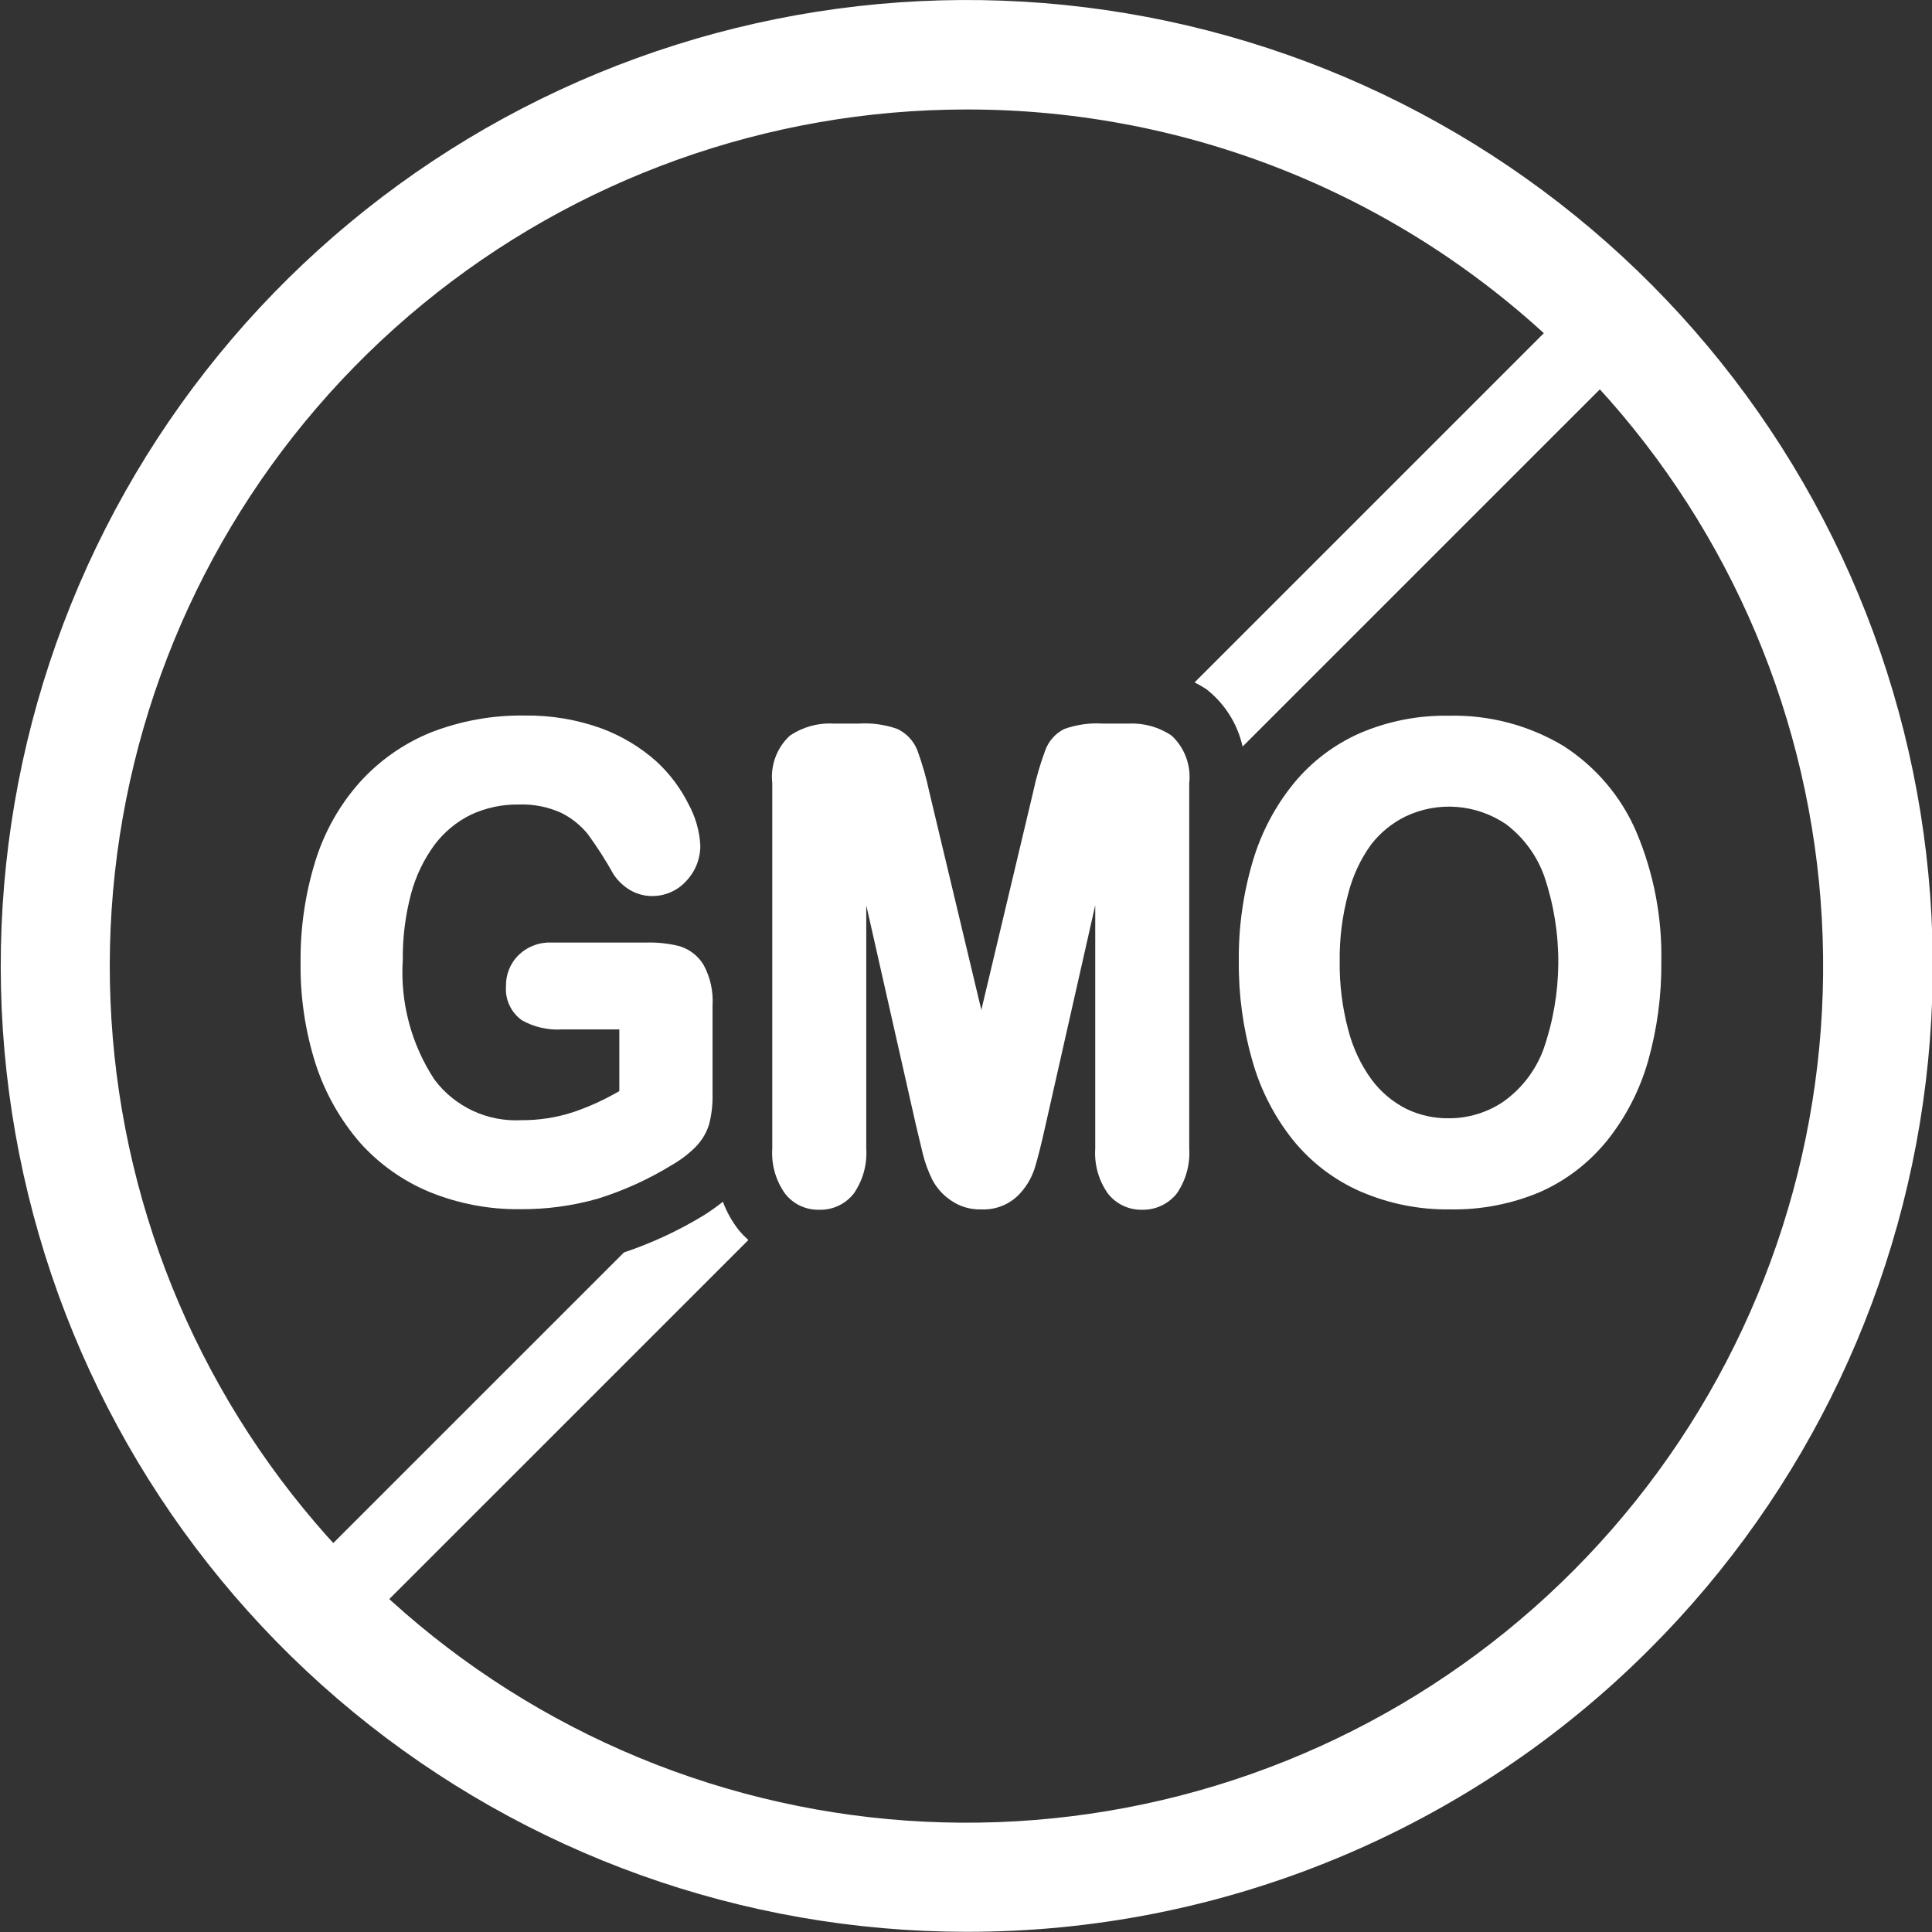
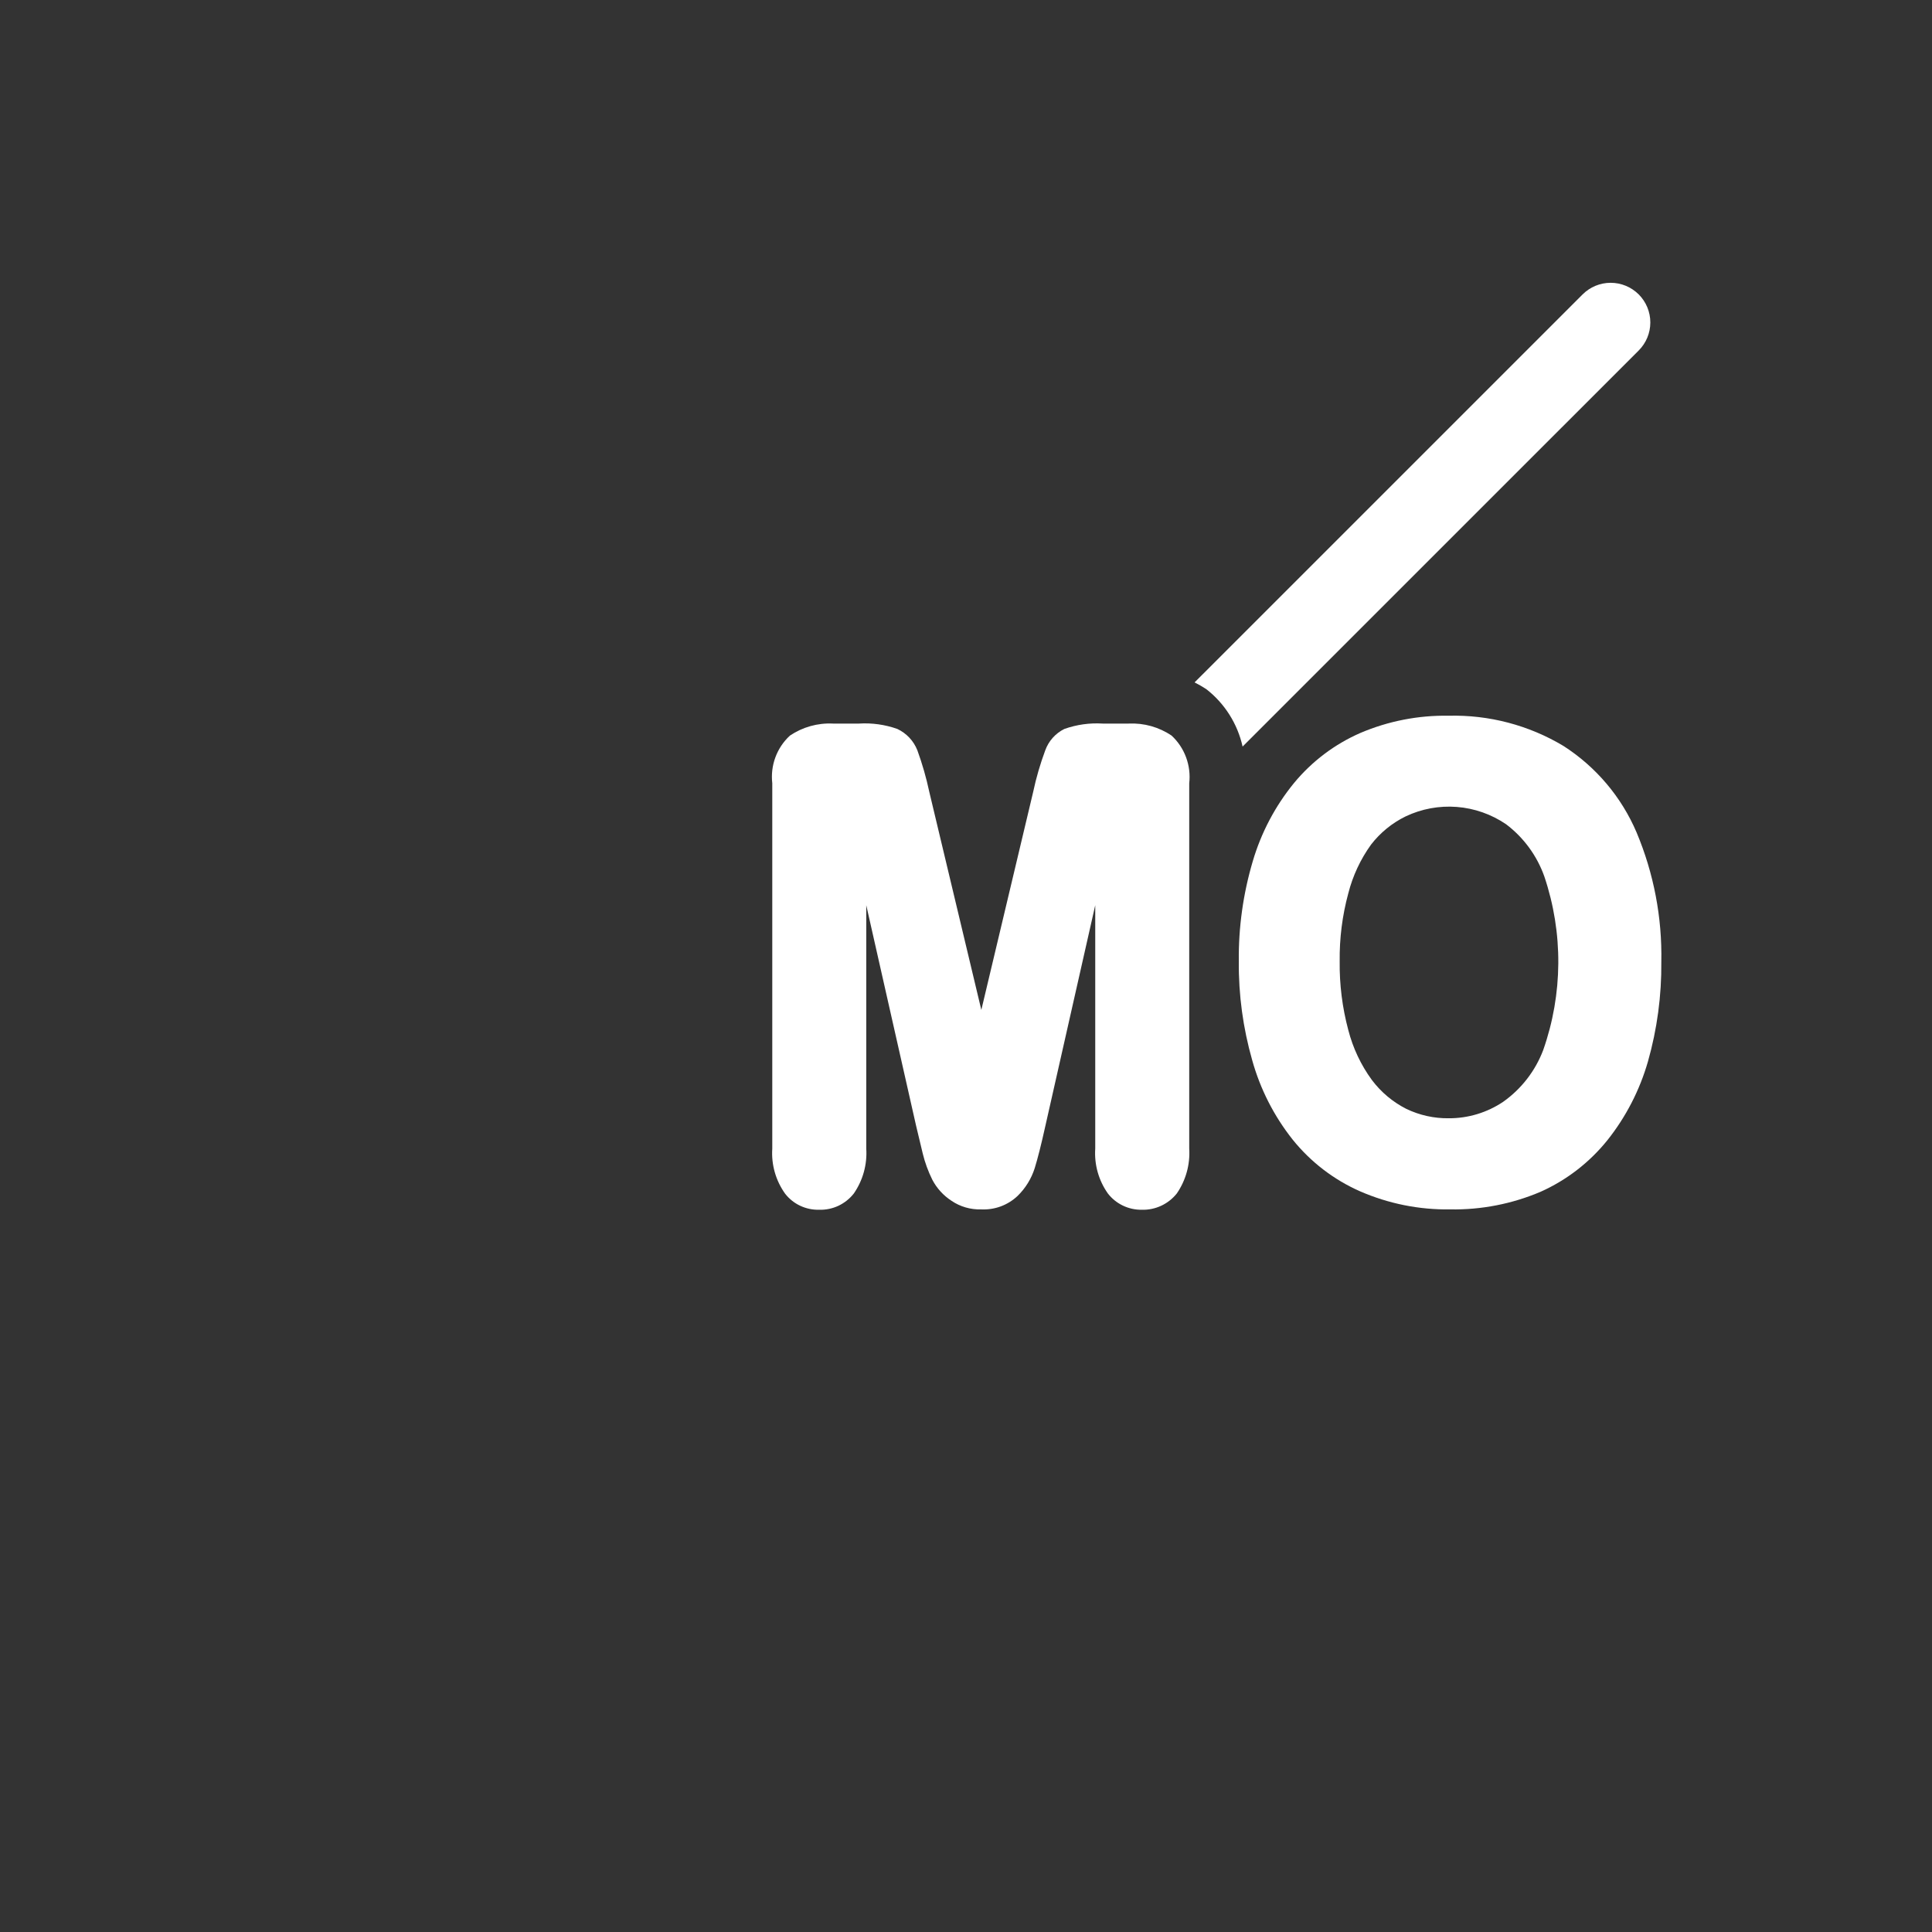
<svg xmlns="http://www.w3.org/2000/svg" fill="none" viewBox="0 0 48 48" height="48" width="48">
  <rect x="0" y="0" width="48" height="48" fill="#333333" stroke="none" />
  <g clip-path="url(#clip0_383_106)">
-     <path fill="white" d="M24 47.995C18.448 47.991 13.069 46.062 8.779 42.537C4.49 39.012 1.556 34.108 0.476 28.663C-0.603 23.217 0.24 17.565 2.86 12.671C5.481 7.776 9.718 3.942 14.849 1.821C19.98 -0.3 25.688 -0.577 31 1.038C36.312 2.653 40.9 6.059 43.982 10.677C47.064 15.295 48.449 20.839 47.902 26.363C47.354 31.888 44.908 37.052 40.98 40.976C38.752 43.206 36.104 44.975 33.19 46.179C30.276 47.384 27.153 48.001 24 47.995ZM24 2.72C19.076 2.723 14.305 4.433 10.5 7.558C6.695 10.684 4.092 15.032 3.134 19.862C2.176 24.691 2.922 29.704 5.246 34.045C7.57 38.386 11.327 41.787 15.877 43.669C20.427 45.551 25.489 45.797 30.201 44.365C34.912 42.933 38.981 39.912 41.715 35.817C44.449 31.721 45.677 26.805 45.192 21.905C44.707 17.005 42.538 12.425 39.054 8.946C37.078 6.967 34.732 5.399 32.148 4.33C29.565 3.262 26.796 2.715 24 2.72Z" />
-     <path fill="white" d="M16.885 23.508C16.624 23.442 16.355 23.412 16.086 23.417H13.708C13.557 23.411 13.406 23.434 13.265 23.488C13.123 23.541 12.994 23.622 12.885 23.727C12.782 23.828 12.701 23.95 12.647 24.084C12.593 24.218 12.567 24.362 12.571 24.506C12.559 24.669 12.589 24.831 12.659 24.979C12.728 25.126 12.833 25.253 12.966 25.348C13.268 25.518 13.613 25.597 13.96 25.576H15.387V27.108C15.023 27.32 14.639 27.496 14.241 27.631C13.823 27.767 13.386 27.834 12.947 27.831C12.534 27.852 12.121 27.772 11.747 27.597C11.372 27.422 11.046 27.158 10.797 26.827C10.217 25.947 9.94 24.902 10.007 23.85C10.001 23.297 10.07 22.745 10.212 22.209C10.329 21.769 10.527 21.355 10.797 20.987C11.033 20.674 11.339 20.42 11.691 20.245C12.067 20.069 12.479 19.981 12.894 19.988C13.258 19.975 13.619 20.047 13.95 20.198C14.202 20.325 14.424 20.503 14.602 20.721C14.837 21.042 15.051 21.377 15.244 21.724C15.352 21.886 15.495 22.021 15.663 22.119C15.826 22.212 16.012 22.262 16.2 22.262C16.359 22.263 16.517 22.231 16.663 22.167C16.809 22.103 16.94 22.009 17.047 21.891C17.277 21.651 17.404 21.329 17.399 20.997C17.378 20.638 17.277 20.289 17.104 19.974C16.905 19.577 16.636 19.22 16.309 18.918C15.909 18.561 15.444 18.282 14.94 18.096C14.33 17.876 13.685 17.768 13.037 17.777C12.237 17.765 11.442 17.909 10.697 18.2C10.023 18.475 9.419 18.9 8.932 19.442C8.431 20.007 8.057 20.674 7.834 21.396C7.583 22.209 7.459 23.056 7.468 23.907C7.456 24.765 7.583 25.62 7.843 26.437C8.076 27.154 8.45 27.817 8.942 28.387C9.422 28.924 10.017 29.345 10.683 29.619C11.394 29.907 12.156 30.051 12.923 30.042C13.581 30.047 14.236 29.958 14.868 29.776C15.514 29.573 16.133 29.29 16.709 28.934C16.918 28.814 17.11 28.667 17.28 28.497C17.436 28.339 17.552 28.147 17.617 27.935C17.681 27.687 17.71 27.431 17.703 27.174V24.982C17.725 24.634 17.649 24.286 17.484 23.979C17.35 23.753 17.136 23.585 16.885 23.508Z" />
    <path fill="white" d="M28.043 17.977H27.396C27.073 17.957 26.75 18.002 26.445 18.11C26.223 18.219 26.053 18.41 25.969 18.642C25.845 18.977 25.744 19.32 25.67 19.67L24.381 25.091L23.087 19.67C23.013 19.321 22.914 18.978 22.792 18.642C22.7 18.407 22.521 18.217 22.293 18.11C21.988 18.002 21.664 17.957 21.341 17.977H20.695C20.315 17.958 19.939 18.064 19.625 18.276C19.464 18.425 19.34 18.61 19.264 18.816C19.188 19.022 19.162 19.243 19.187 19.46V28.535C19.16 28.934 19.273 29.331 19.506 29.657C19.606 29.785 19.734 29.888 19.881 29.957C20.028 30.026 20.19 30.06 20.352 30.056C20.517 30.061 20.681 30.027 20.831 29.957C20.98 29.886 21.111 29.782 21.213 29.652C21.439 29.325 21.548 28.931 21.522 28.535V22.49L22.759 27.964C22.816 28.206 22.873 28.439 22.925 28.658C22.98 28.884 23.06 29.102 23.163 29.31C23.274 29.522 23.438 29.702 23.639 29.833C23.855 29.98 24.114 30.055 24.376 30.047C24.541 30.055 24.707 30.03 24.862 29.973C25.017 29.916 25.159 29.828 25.28 29.714C25.478 29.522 25.625 29.283 25.708 29.02C25.779 28.791 25.869 28.439 25.974 27.964L27.211 22.49V28.535C27.184 28.932 27.295 29.327 27.525 29.652C27.624 29.78 27.752 29.883 27.898 29.953C28.044 30.023 28.204 30.058 28.366 30.056C28.533 30.061 28.698 30.027 28.849 29.957C29 29.887 29.133 29.782 29.237 29.652C29.462 29.325 29.571 28.931 29.546 28.535V19.46C29.571 19.243 29.544 19.022 29.468 18.816C29.392 18.61 29.269 18.425 29.108 18.276C28.795 18.064 28.421 17.959 28.043 17.977Z" />
    <path fill="white" d="M40.661 20.683C40.285 19.8 39.652 19.052 38.844 18.533C37.984 18.017 36.994 17.757 35.991 17.782C35.238 17.769 34.491 17.915 33.798 18.21C33.16 18.489 32.596 18.914 32.152 19.451C31.683 20.024 31.334 20.686 31.125 21.396C30.886 22.203 30.768 23.042 30.778 23.884C30.77 24.715 30.883 25.543 31.111 26.342C31.311 27.059 31.652 27.728 32.114 28.311C32.56 28.866 33.133 29.307 33.784 29.595C34.493 29.905 35.26 30.059 36.033 30.047C36.803 30.06 37.566 29.911 38.274 29.61C38.921 29.321 39.489 28.882 39.934 28.33C40.395 27.751 40.737 27.087 40.942 26.376C41.171 25.57 41.283 24.735 41.275 23.898C41.297 22.795 41.088 21.7 40.661 20.683ZM34.921 20.284C35.318 20.095 35.757 20.014 36.195 20.048C36.633 20.082 37.055 20.231 37.418 20.478C37.855 20.808 38.186 21.26 38.369 21.777C38.841 23.177 38.831 24.696 38.34 26.09C38.144 26.607 37.798 27.054 37.346 27.374C36.947 27.642 36.476 27.785 35.995 27.783C35.63 27.788 35.269 27.708 34.94 27.55C34.603 27.379 34.311 27.134 34.084 26.832C33.811 26.459 33.613 26.038 33.498 25.591C33.349 25.034 33.277 24.46 33.284 23.884C33.277 23.314 33.349 22.745 33.498 22.195C33.609 21.759 33.801 21.348 34.064 20.983C34.293 20.687 34.586 20.448 34.921 20.284Z" />
    <path fill="white" d="M29.969 17.121C30.427 17.477 30.746 17.982 30.872 18.548L40.713 8.708C40.898 8.523 41.002 8.273 41.002 8.011C41.002 7.75 40.898 7.499 40.713 7.314C40.528 7.13 40.278 7.026 40.016 7.026C39.755 7.026 39.504 7.13 39.32 7.314L29.679 16.954C29.779 17.004 29.875 17.06 29.969 17.121Z" />
-     <path fill="white" d="M18.369 30.58C18.195 30.362 18.057 30.118 17.96 29.857C17.808 29.978 17.649 30.091 17.484 30.195C16.86 30.575 16.194 30.884 15.501 31.117L7.296 39.321C7.159 39.459 7.066 39.634 7.028 39.824C6.991 40.015 7.01 40.212 7.085 40.392C7.159 40.571 7.284 40.724 7.446 40.833C7.607 40.941 7.797 40.999 7.991 41C8.253 40.998 8.504 40.894 8.69 40.71L18.593 30.808C18.513 30.737 18.438 30.661 18.369 30.58Z" />
  </g>
  <defs>
    <clipPath id="clip0_383_106">
      <rect fill="white" height="48" width="48" />
    </clipPath>
  </defs>
</svg>